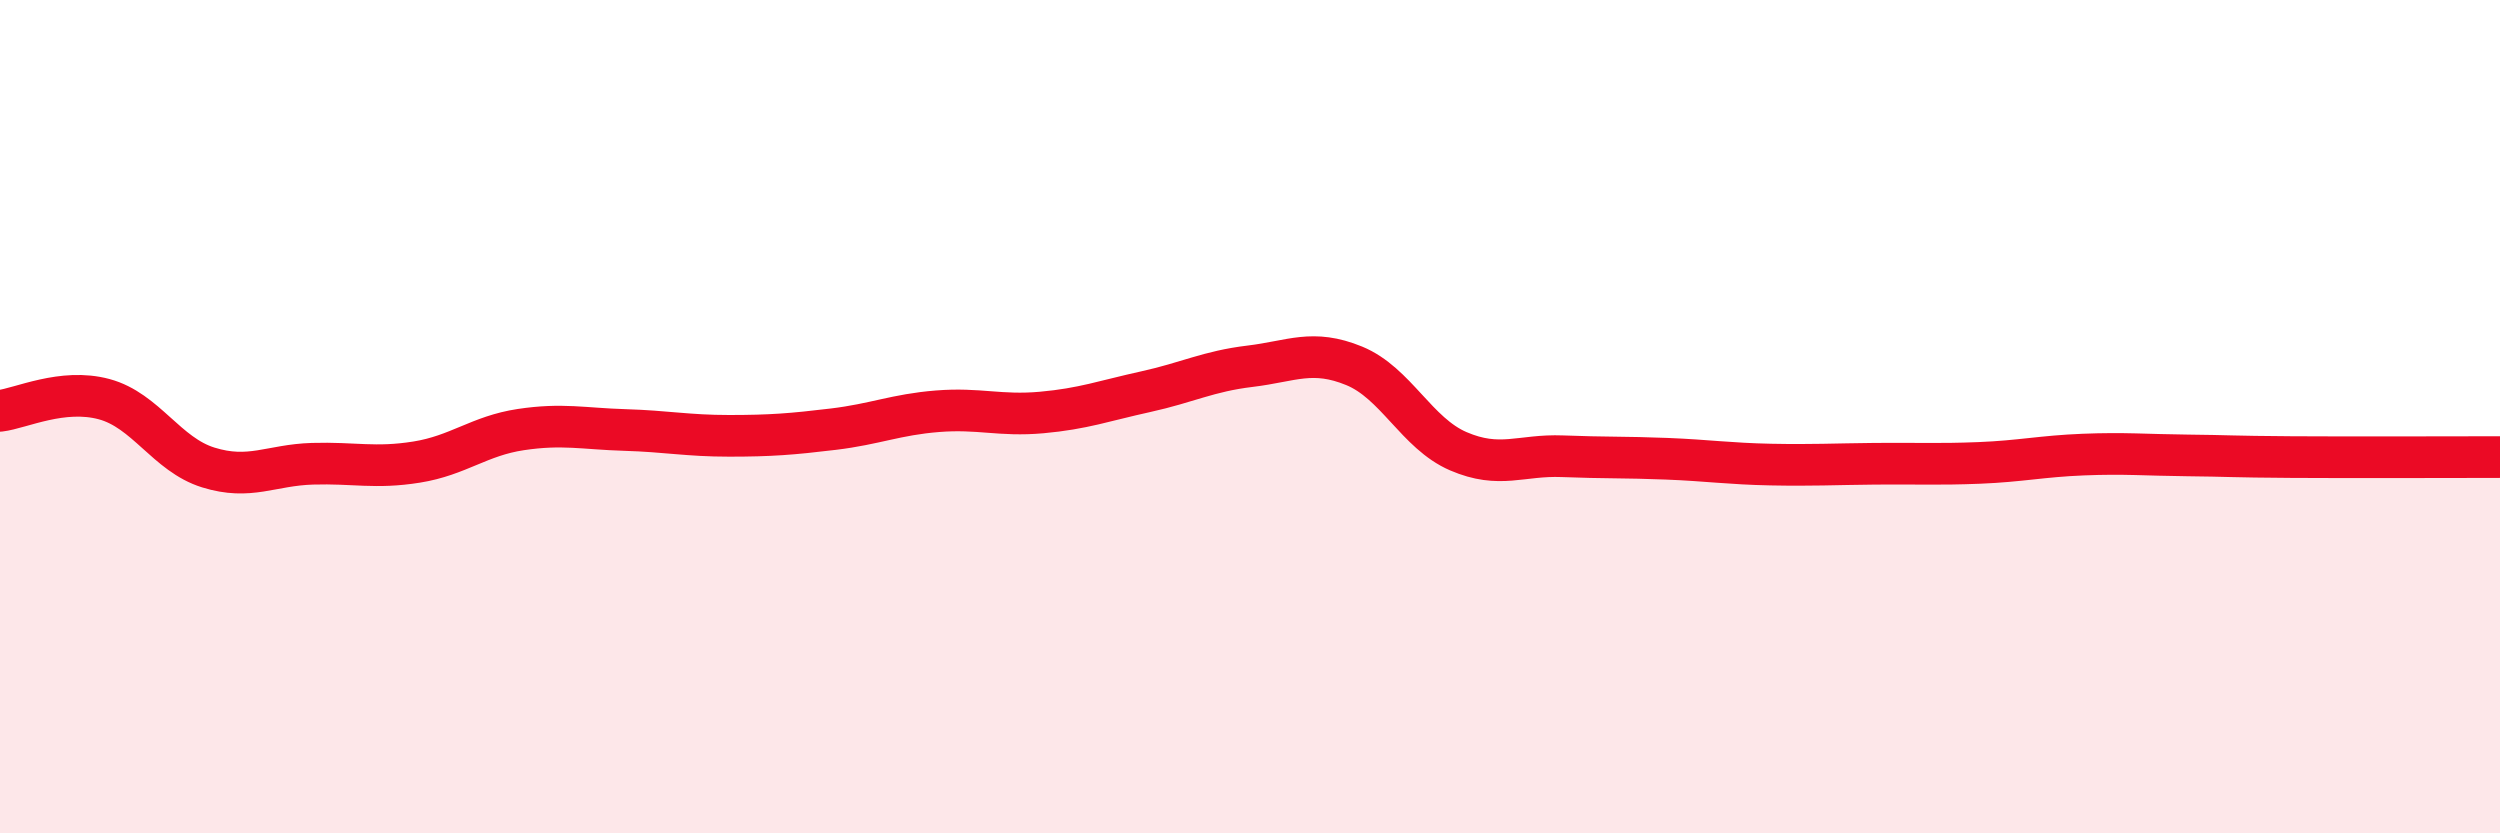
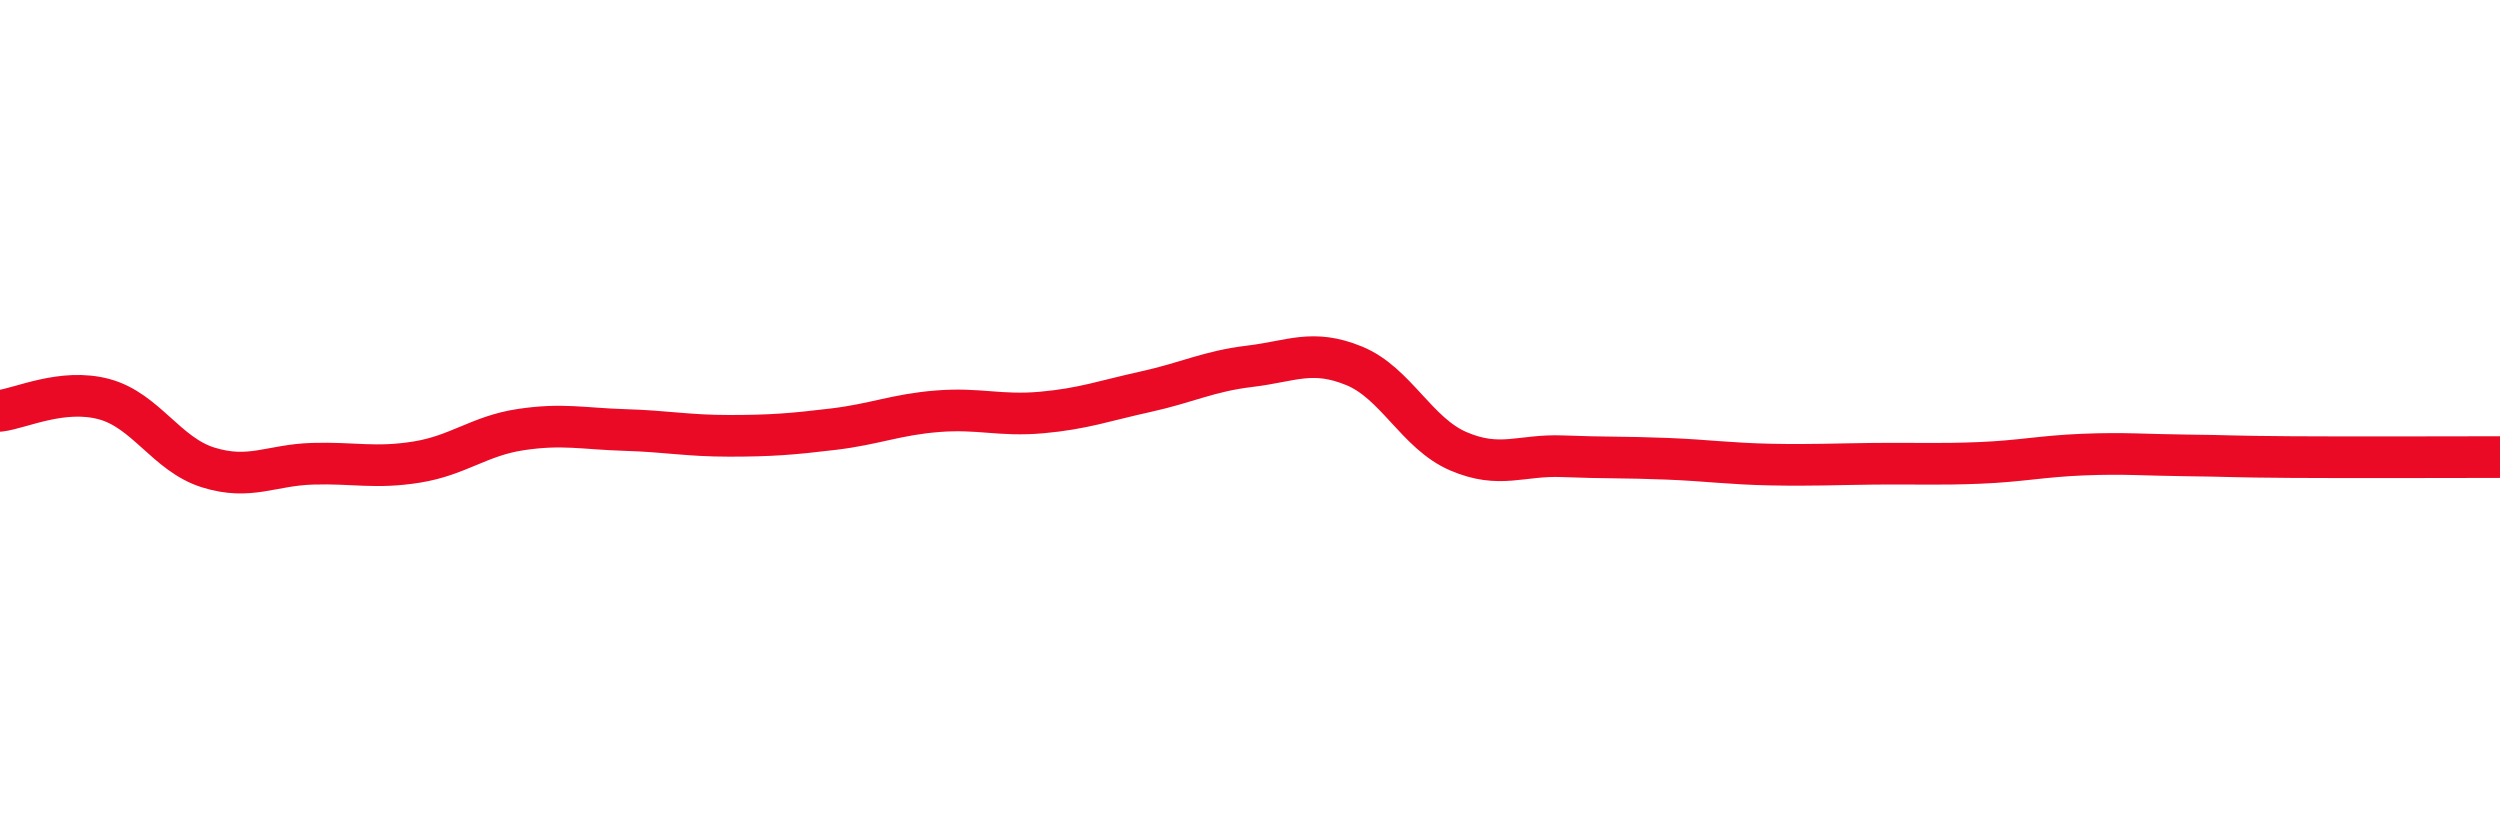
<svg xmlns="http://www.w3.org/2000/svg" width="60" height="20" viewBox="0 0 60 20">
-   <path d="M 0,9.86 C 0.5,9.8 1.5,9.31 2.5,9.58 C 3.5,9.85 4,10.91 5,11.22 C 6,11.53 6.5,11.16 7.5,11.13 C 8.5,11.1 9,11.25 10,11.09 C 11,10.93 11.5,10.46 12.5,10.31 C 13.5,10.16 14,10.29 15,10.32 C 16,10.35 16.5,10.46 17.5,10.46 C 18.5,10.46 19,10.42 20,10.3 C 21,10.18 21.5,9.95 22.5,9.87 C 23.5,9.79 24,9.99 25,9.9 C 26,9.81 26.5,9.62 27.5,9.4 C 28.5,9.18 29,8.91 30,8.79 C 31,8.67 31.5,8.37 32.5,8.78 C 33.5,9.19 34,10.4 35,10.83 C 36,11.26 36.5,10.91 37.5,10.95 C 38.5,10.99 39,10.97 40,11.01 C 41,11.05 41.5,11.13 42.5,11.15 C 43.5,11.17 44,11.14 45,11.13 C 46,11.12 46.5,11.15 47.5,11.11 C 48.5,11.07 49,10.95 50,10.91 C 51,10.87 51.5,10.92 52.5,10.93 C 53.5,10.94 53.5,10.96 55,10.97 C 56.5,10.98 59,10.97 60,10.97L60 20L0 20Z" fill="#EB0A25" opacity="0.1" stroke-linecap="round" stroke-linejoin="round" />
  <path d="M 0,9.86 C 0.5,9.8 1.5,9.31 2.5,9.58 C 3.5,9.85 4,10.91 5,11.22 C 6,11.53 6.5,11.16 7.5,11.13 C 8.5,11.1 9,11.25 10,11.09 C 11,10.93 11.5,10.46 12.5,10.31 C 13.5,10.16 14,10.29 15,10.32 C 16,10.35 16.5,10.46 17.5,10.46 C 18.5,10.46 19,10.42 20,10.3 C 21,10.18 21.5,9.95 22.5,9.87 C 23.5,9.79 24,9.99 25,9.9 C 26,9.81 26.5,9.62 27.5,9.4 C 28.5,9.18 29,8.91 30,8.79 C 31,8.67 31.5,8.37 32.5,8.78 C 33.5,9.19 34,10.4 35,10.83 C 36,11.26 36.5,10.91 37.5,10.95 C 38.5,10.99 39,10.97 40,11.01 C 41,11.05 41.5,11.13 42.5,11.15 C 43.5,11.17 44,11.14 45,11.13 C 46,11.12 46.5,11.15 47.5,11.11 C 48.5,11.07 49,10.95 50,10.91 C 51,10.87 51.5,10.92 52.5,10.93 C 53.5,10.94 53.5,10.96 55,10.97 C 56.5,10.98 59,10.97 60,10.97" stroke="#EB0A25" stroke-width="1" fill="none" stroke-linecap="round" stroke-linejoin="round" />
</svg>